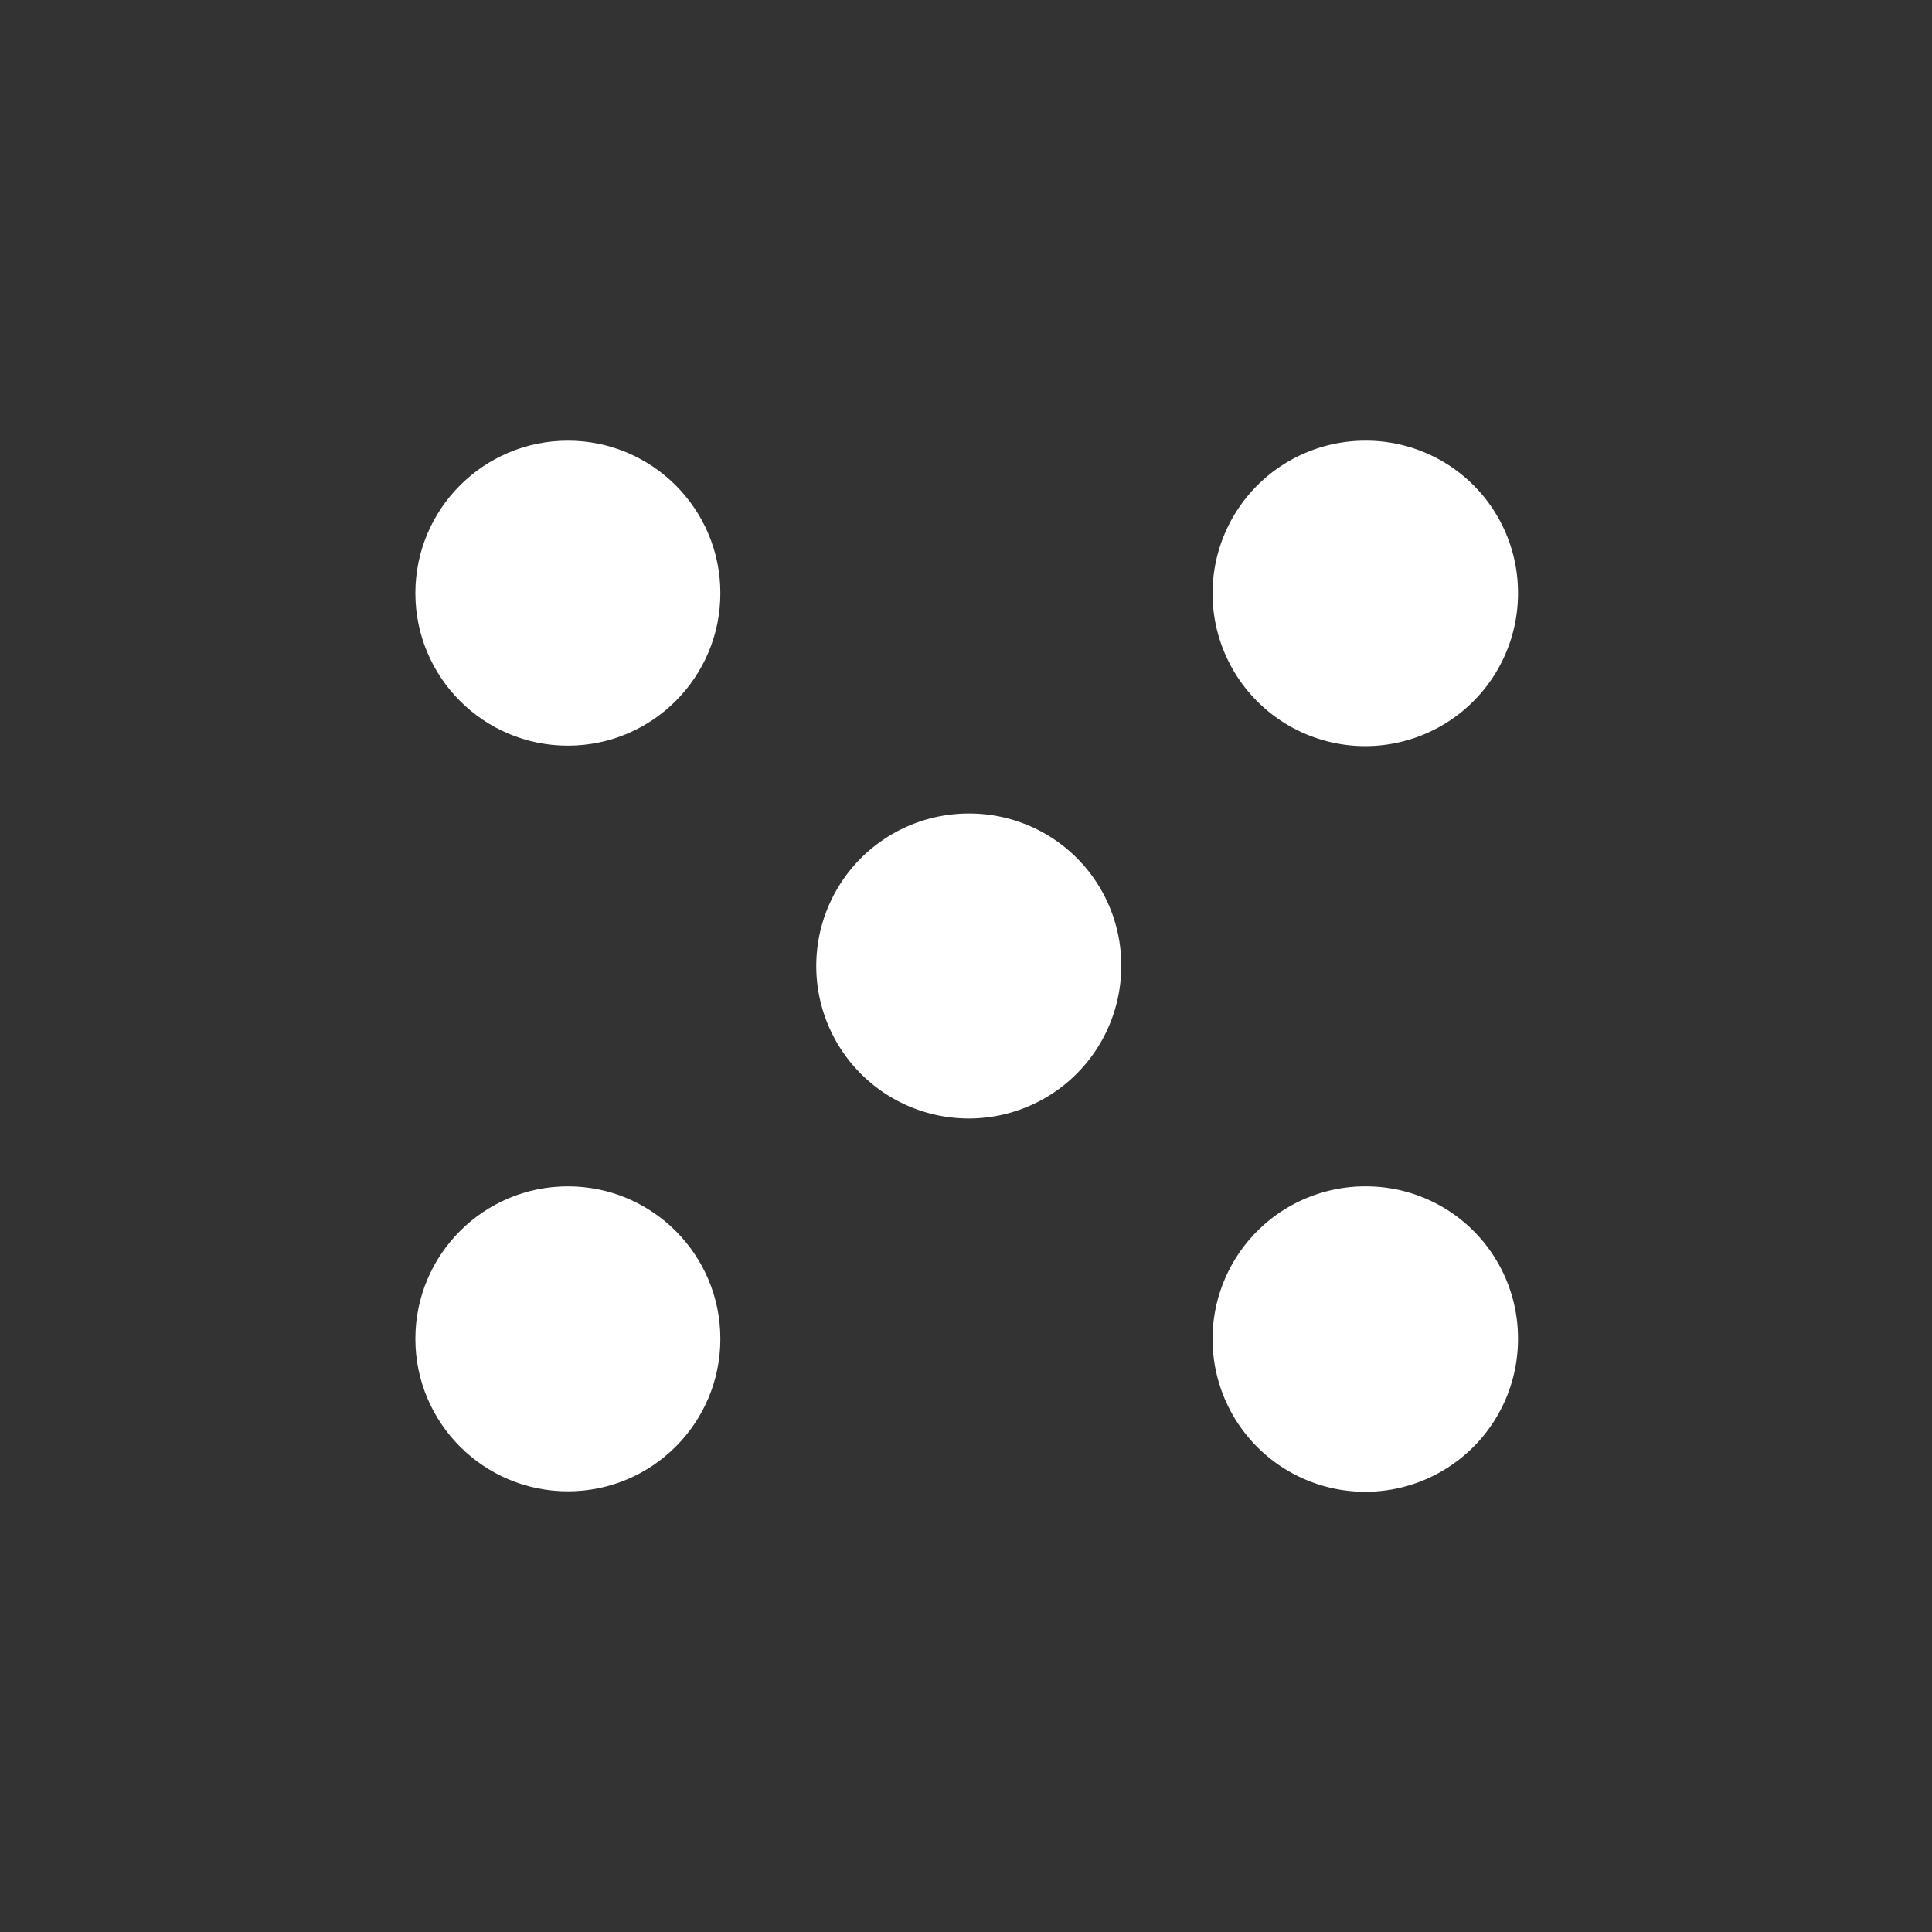
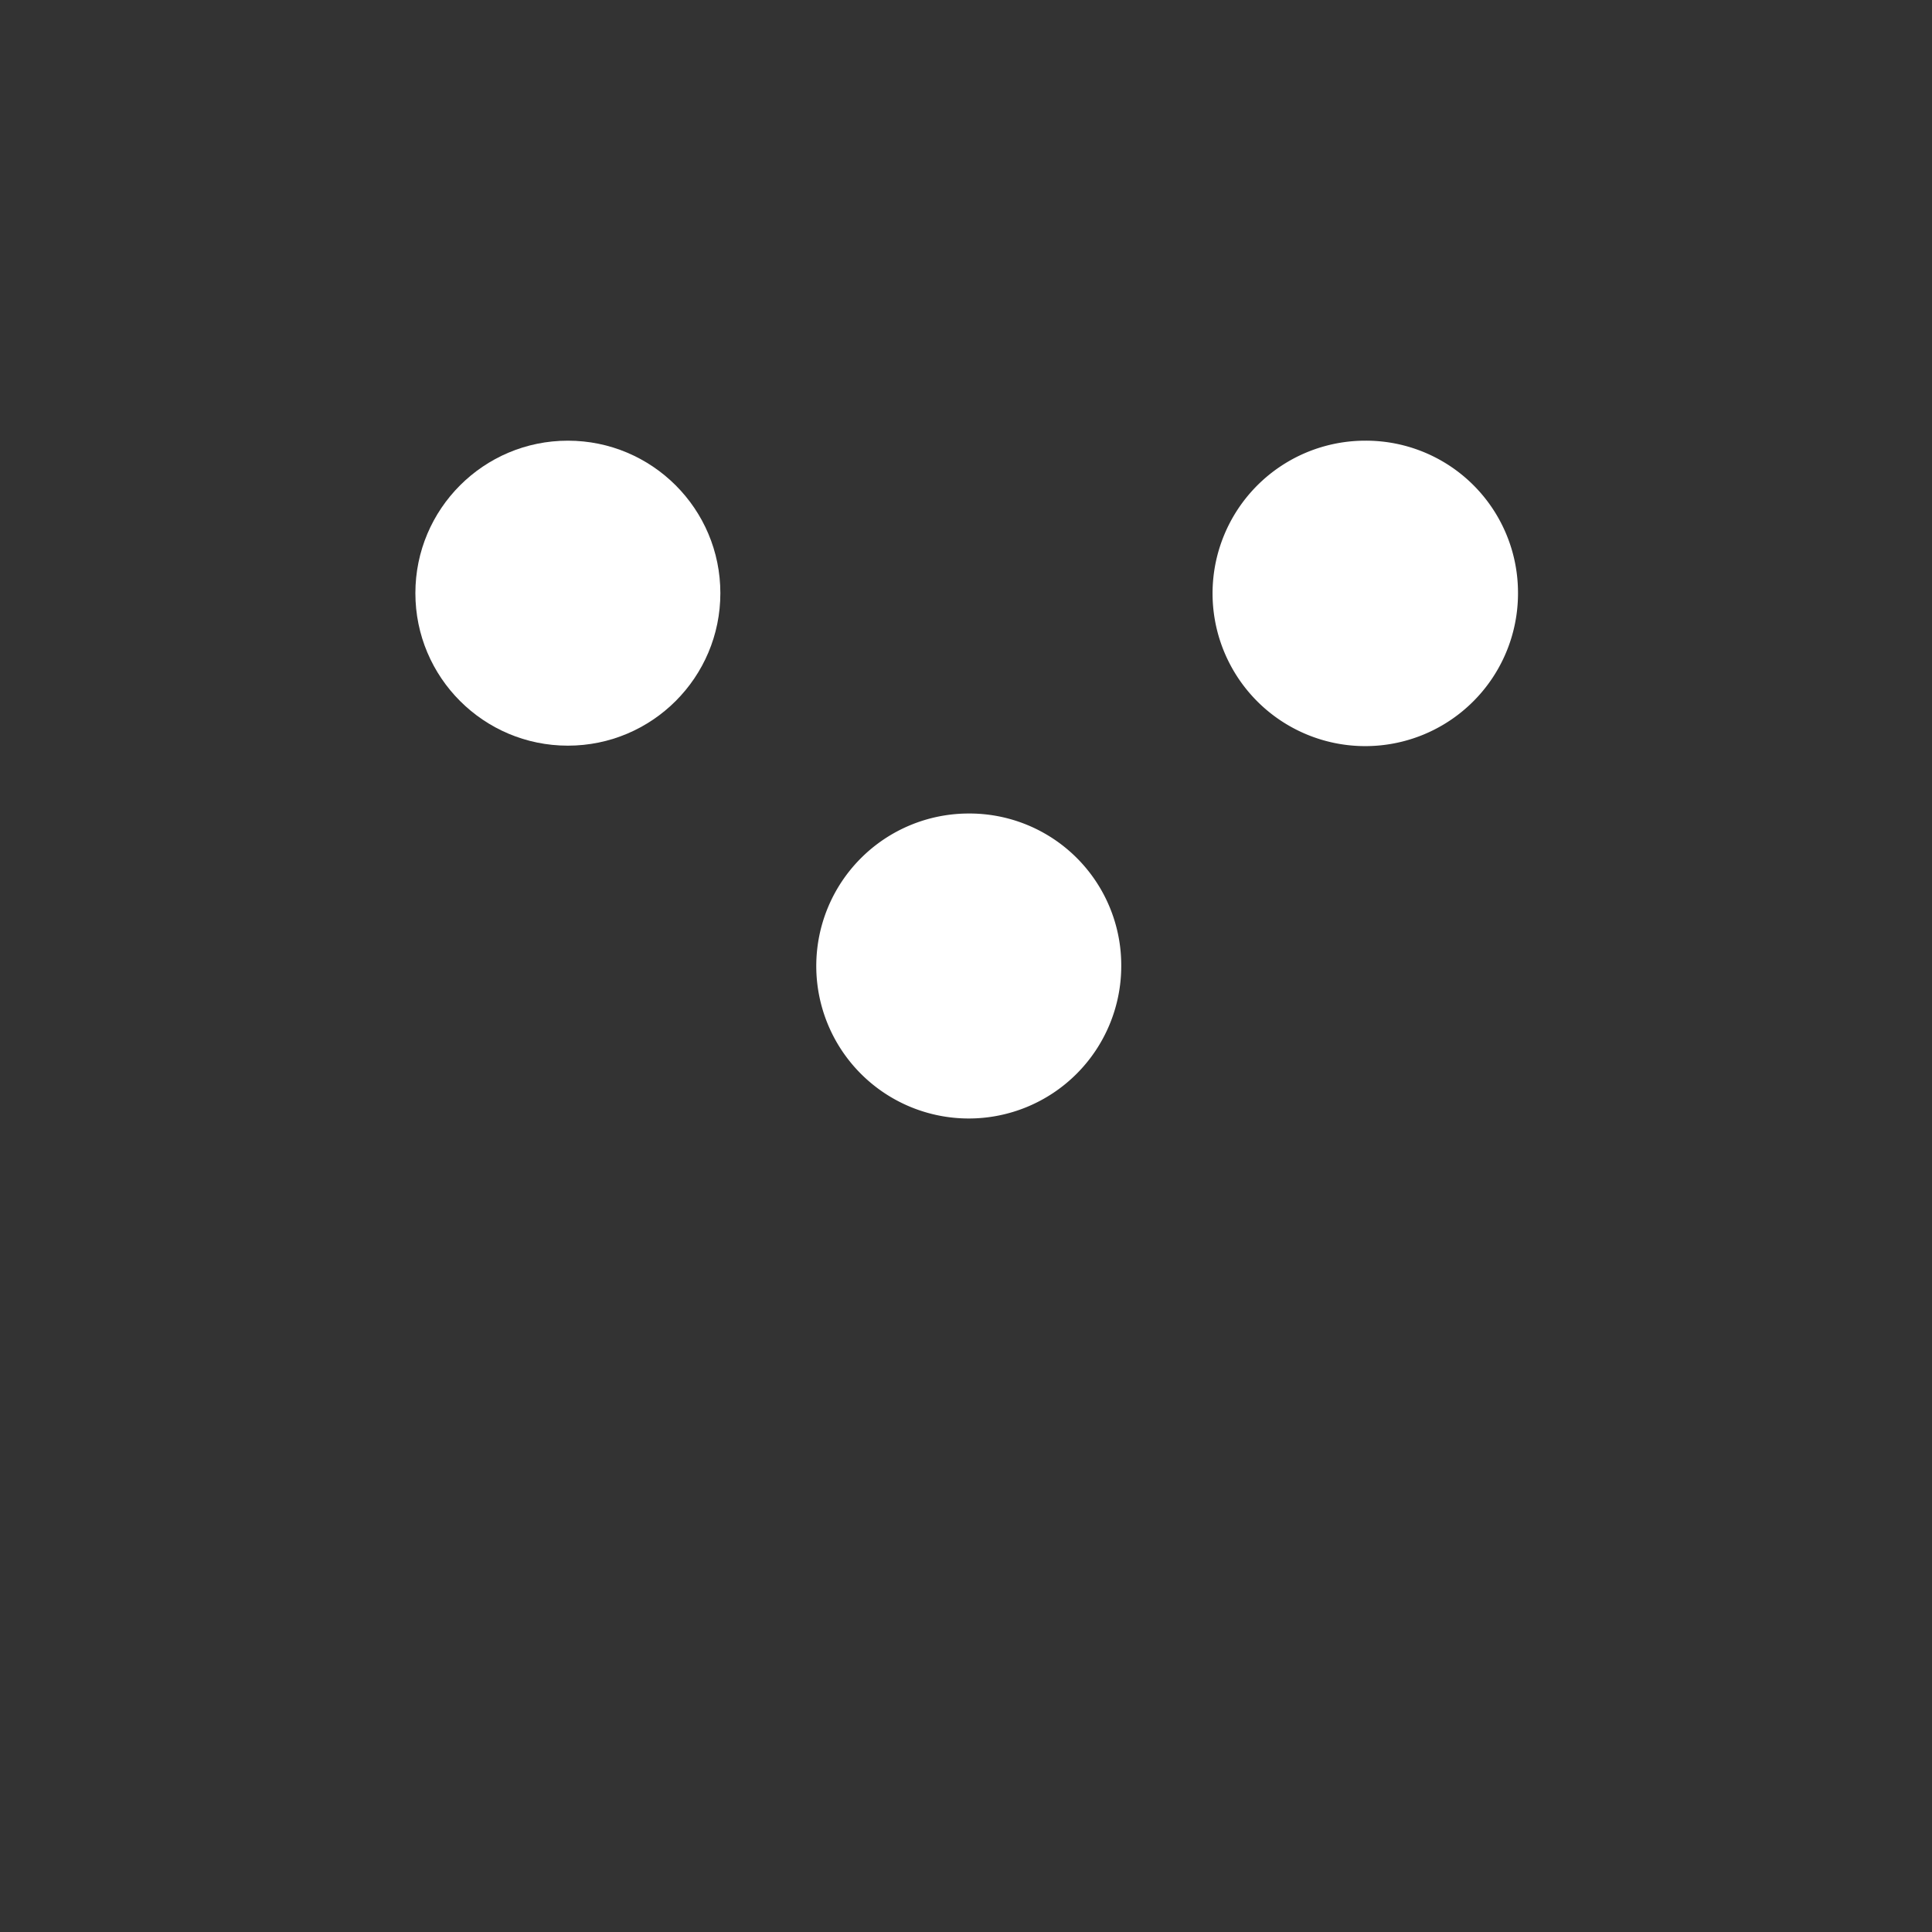
<svg xmlns="http://www.w3.org/2000/svg" id="Layer_1" data-name="Layer 1" viewBox="0 0 84 84">
  <rect x="0" y="0" width="84" height="84" fill="#333333" stroke="none" />
  <defs>
    <style>.cls-1{fill:#fff;}</style>
  </defs>
  <circle class="cls-1" cx="24.69" cy="25.79" r="6.63" />
  <path class="cls-1" d="M66,25.79a6.64,6.64,0,1,1-6.64-6.63A6.61,6.61,0,0,1,66,25.79Z" />
-   <circle class="cls-1" cx="24.69" cy="58.21" r="6.63" />
-   <path class="cls-1" d="M66,58.21a6.64,6.64,0,1,1-6.64-6.63A6.61,6.61,0,0,1,66,58.21Z" />
  <path class="cls-1" d="M48.75,42a6.63,6.63,0,1,1-6.63-6.63A6.6,6.6,0,0,1,48.75,42Z" />
</svg>